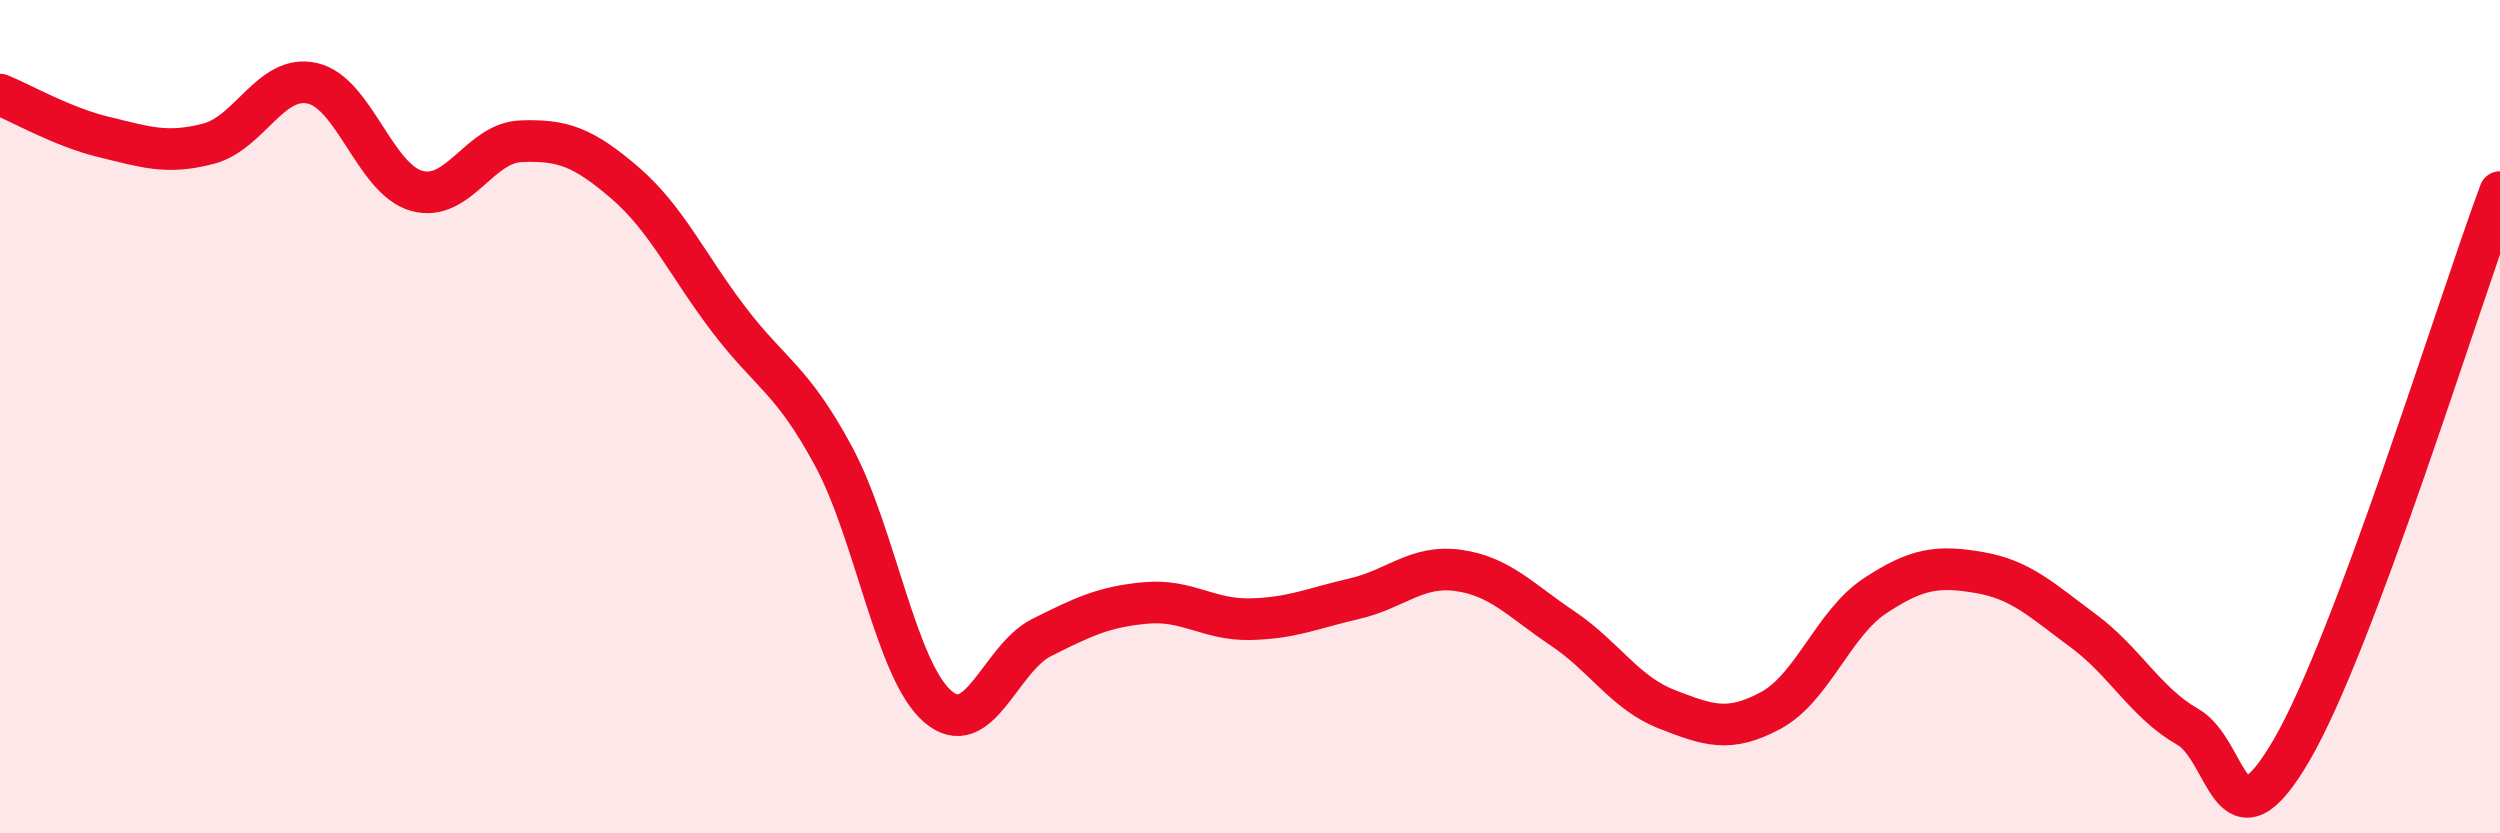
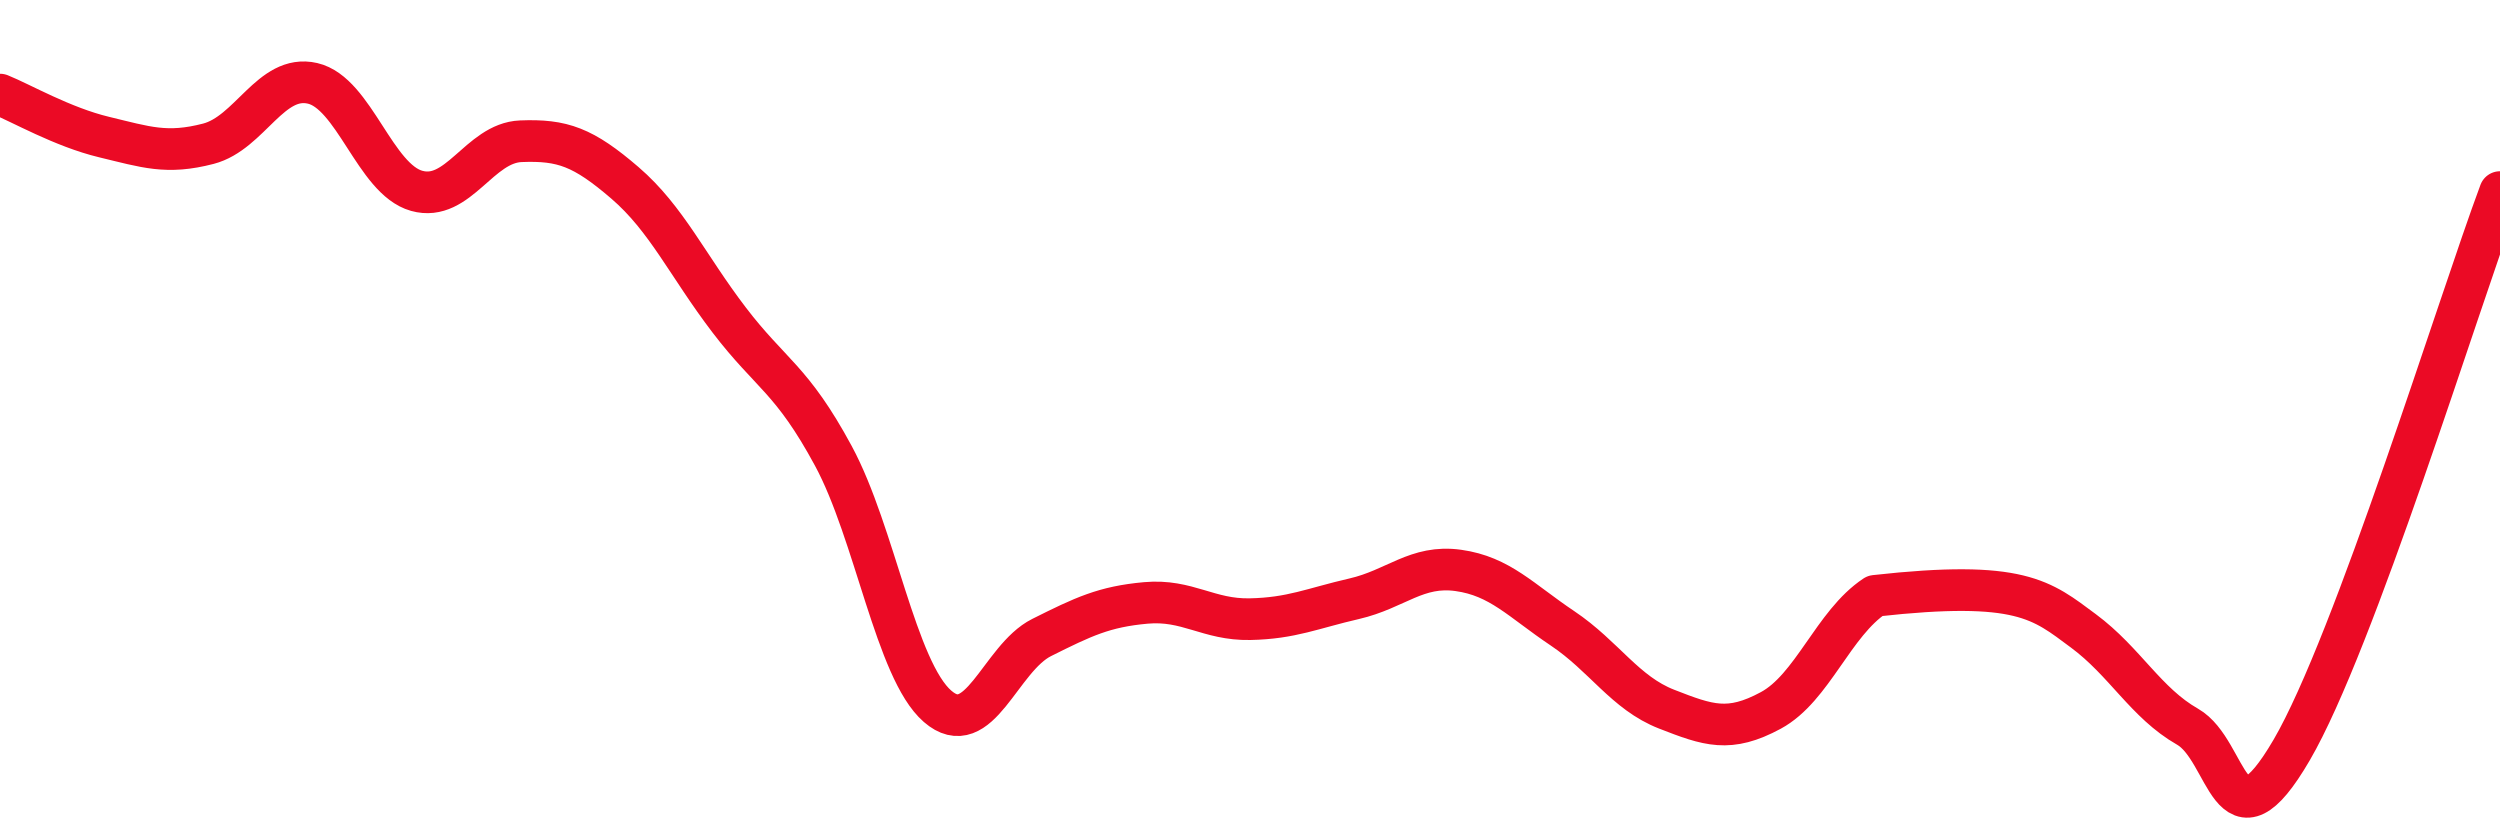
<svg xmlns="http://www.w3.org/2000/svg" width="60" height="20" viewBox="0 0 60 20">
-   <path d="M 0,2.27 C 0.5,2.47 1.5,3.05 2.5,3.29 C 3.5,3.53 4,3.71 5,3.45 C 6,3.19 6.5,1.77 7.5,2 C 8.5,2.23 9,4.3 10,4.58 C 11,4.86 11.5,3.43 12.5,3.39 C 13.5,3.35 14,3.53 15,4.39 C 16,5.25 16.5,6.37 17.5,7.68 C 18.5,8.99 19,9.09 20,10.94 C 21,12.79 21.5,16.08 22.5,16.95 C 23.5,17.82 24,15.8 25,15.3 C 26,14.8 26.5,14.56 27.5,14.47 C 28.5,14.38 29,14.88 30,14.86 C 31,14.84 31.5,14.6 32.5,14.37 C 33.5,14.14 34,13.55 35,13.69 C 36,13.83 36.5,14.41 37.5,15.08 C 38.5,15.75 39,16.63 40,17.02 C 41,17.41 41.5,17.59 42.5,17.05 C 43.5,16.51 44,14.96 45,14.3 C 46,13.64 46.5,13.57 47.5,13.74 C 48.5,13.91 49,14.4 50,15.14 C 51,15.88 51.5,16.87 52.5,17.44 C 53.5,18.01 53.5,20.57 55,18 C 56.5,15.43 59,7.29 60,4.61L60 20L0 20Z" fill="#EB0A25" opacity="0.1" stroke-linecap="round" stroke-linejoin="round" />
-   <path d="M 0,2.27 C 0.5,2.47 1.5,3.05 2.5,3.29 C 3.5,3.53 4,3.71 5,3.45 C 6,3.19 6.5,1.77 7.5,2 C 8.5,2.23 9,4.3 10,4.58 C 11,4.86 11.5,3.43 12.5,3.39 C 13.5,3.35 14,3.53 15,4.39 C 16,5.25 16.5,6.37 17.5,7.68 C 18.5,8.99 19,9.09 20,10.94 C 21,12.79 21.5,16.08 22.5,16.95 C 23.5,17.82 24,15.8 25,15.3 C 26,14.8 26.5,14.56 27.5,14.47 C 28.5,14.38 29,14.88 30,14.86 C 31,14.84 31.5,14.6 32.5,14.37 C 33.5,14.14 34,13.55 35,13.69 C 36,13.83 36.5,14.41 37.5,15.08 C 38.5,15.75 39,16.63 40,17.02 C 41,17.41 41.5,17.59 42.5,17.05 C 43.5,16.51 44,14.96 45,14.3 C 46,13.64 46.5,13.57 47.5,13.74 C 48.5,13.91 49,14.4 50,15.14 C 51,15.88 51.5,16.87 52.5,17.44 C 53.5,18.01 53.5,20.57 55,18 C 56.5,15.43 59,7.29 60,4.61" stroke="#EB0A25" stroke-width="1" fill="none" stroke-linecap="round" stroke-linejoin="round" />
+   <path d="M 0,2.27 C 0.5,2.47 1.5,3.05 2.5,3.29 C 3.5,3.53 4,3.71 5,3.45 C 6,3.19 6.5,1.77 7.5,2 C 8.5,2.23 9,4.3 10,4.58 C 11,4.86 11.5,3.43 12.5,3.39 C 13.5,3.35 14,3.53 15,4.39 C 16,5.25 16.5,6.37 17.5,7.68 C 18.5,8.99 19,9.09 20,10.94 C 21,12.79 21.5,16.08 22.5,16.95 C 23.5,17.82 24,15.8 25,15.3 C 26,14.8 26.5,14.56 27.5,14.47 C 28.5,14.38 29,14.88 30,14.86 C 31,14.84 31.5,14.6 32.5,14.37 C 33.5,14.14 34,13.55 35,13.69 C 36,13.83 36.5,14.41 37.5,15.08 C 38.5,15.75 39,16.63 40,17.02 C 41,17.41 41.5,17.59 42.5,17.05 C 43.5,16.51 44,14.96 45,14.3 C 48.5,13.91 49,14.4 50,15.14 C 51,15.88 51.5,16.87 52.5,17.44 C 53.5,18.01 53.5,20.57 55,18 C 56.5,15.43 59,7.29 60,4.61" stroke="#EB0A25" stroke-width="1" fill="none" stroke-linecap="round" stroke-linejoin="round" />
</svg>